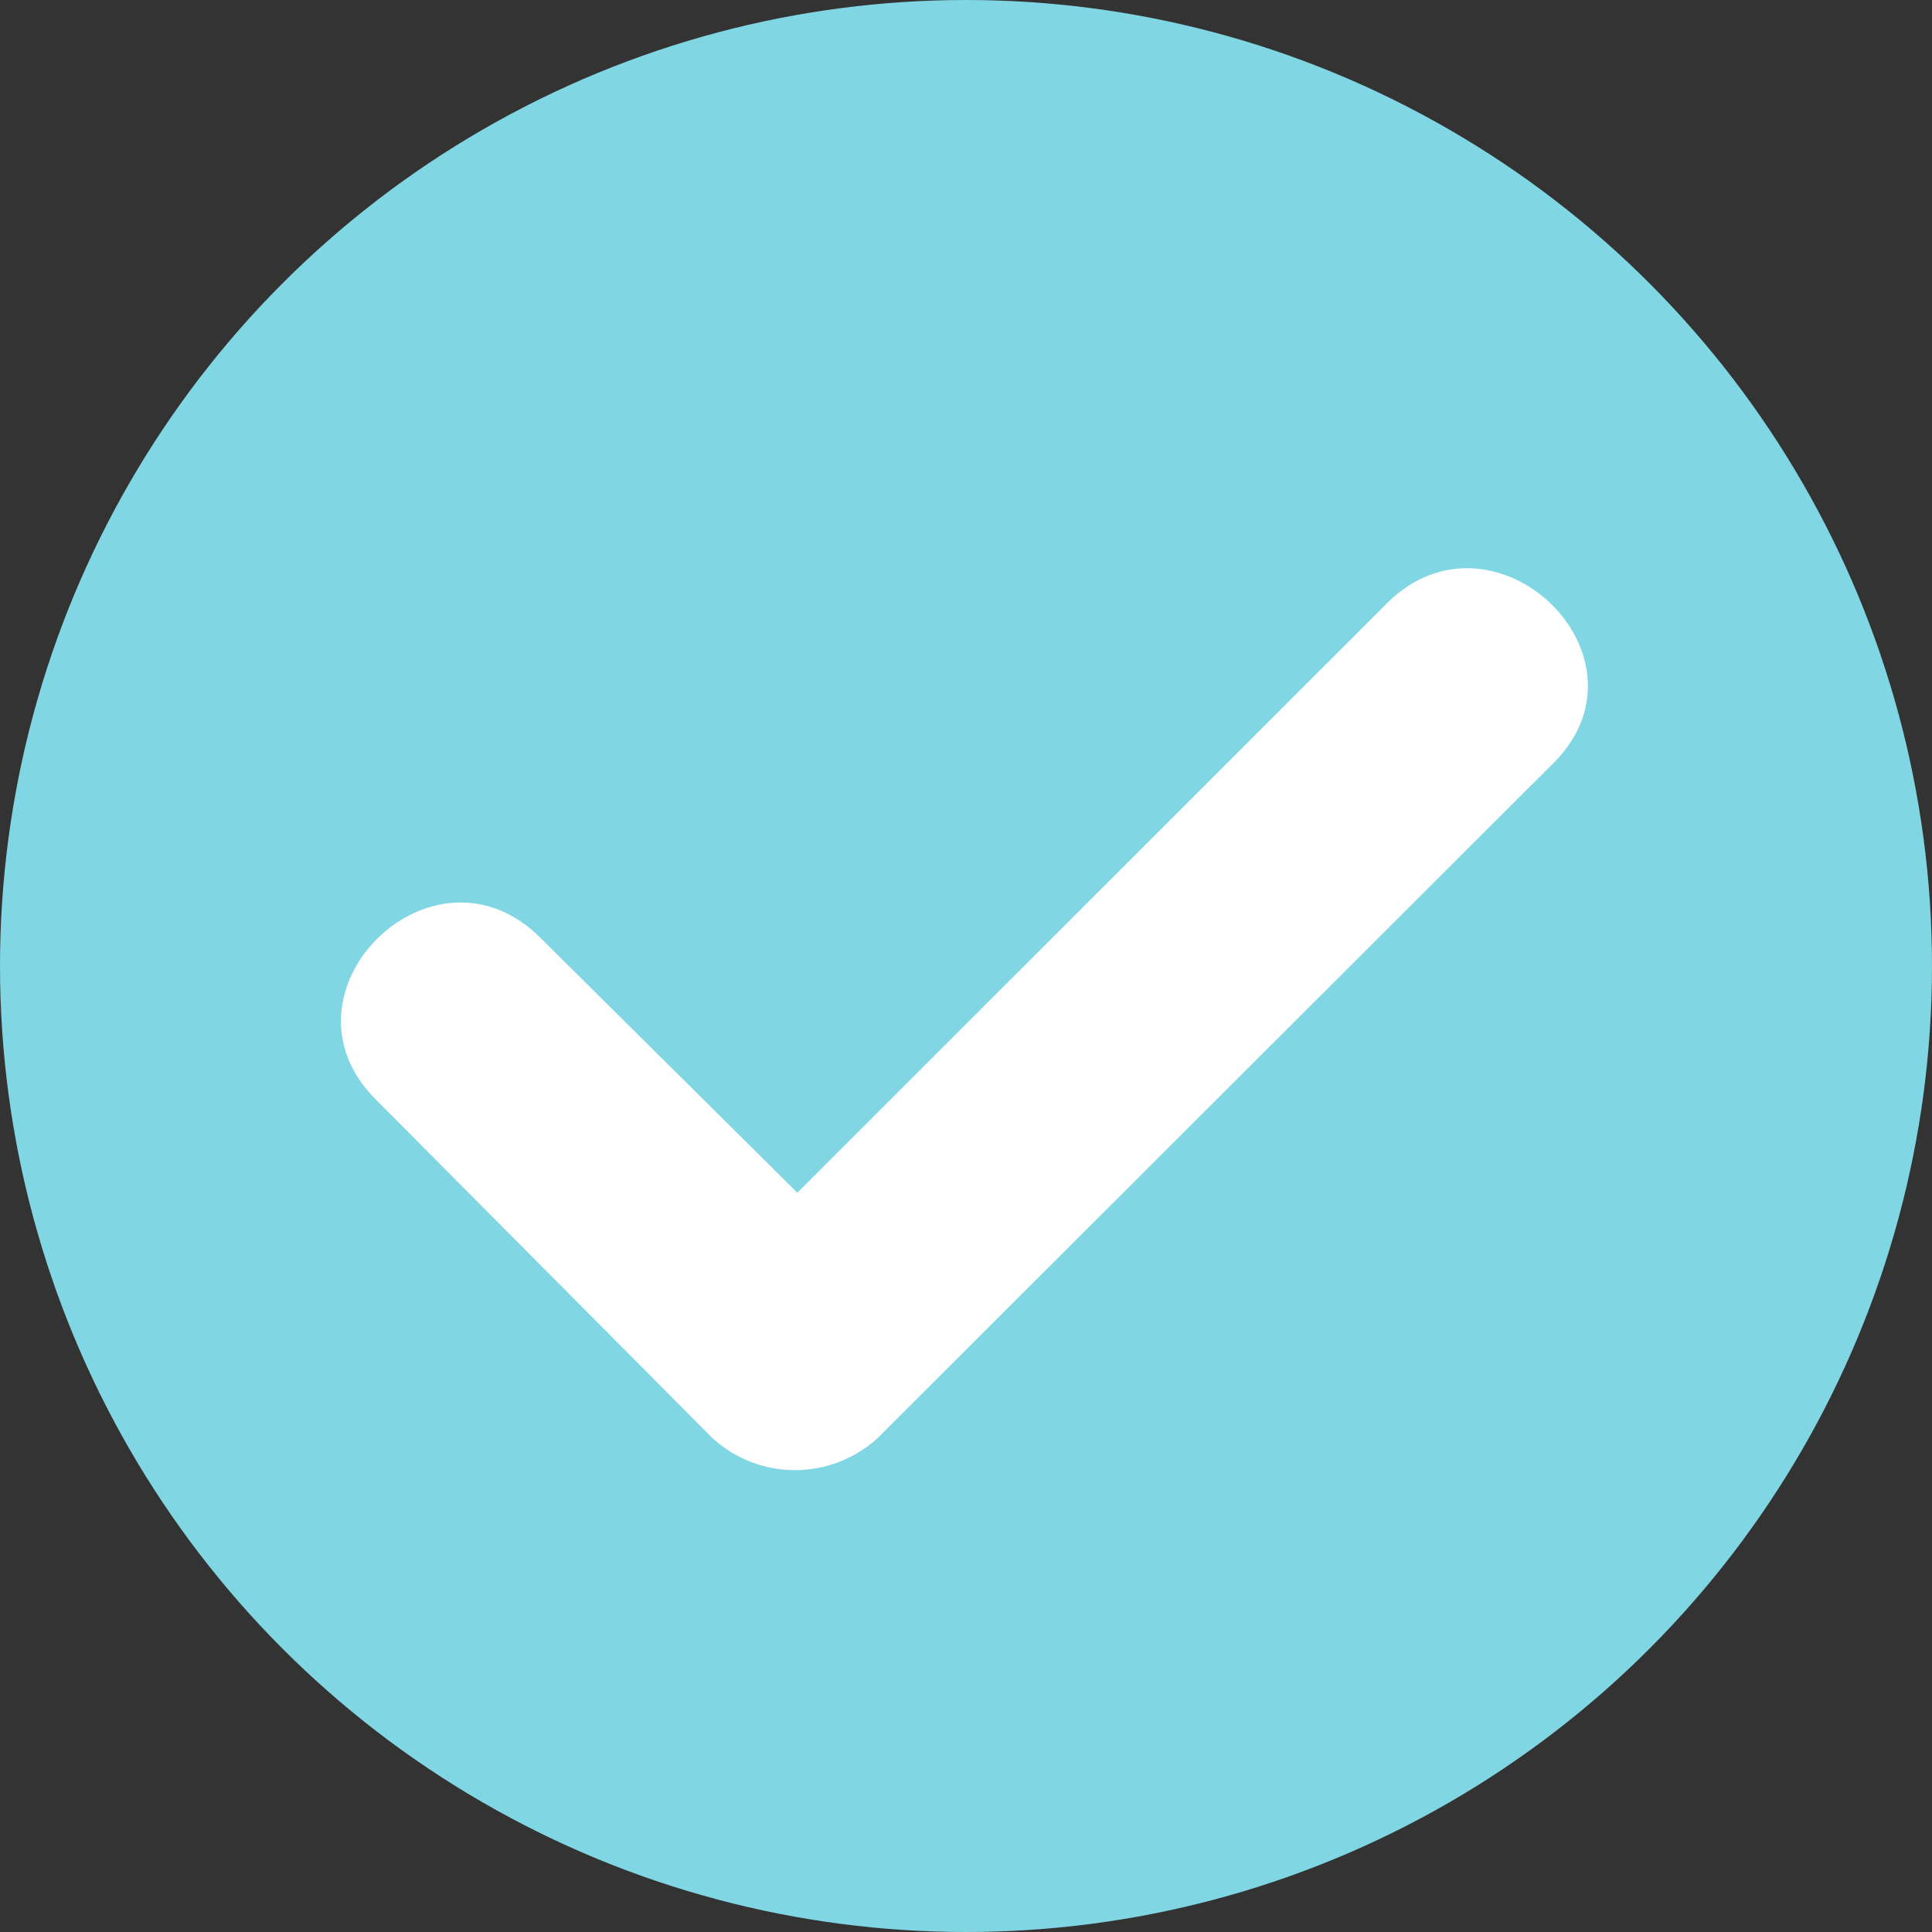
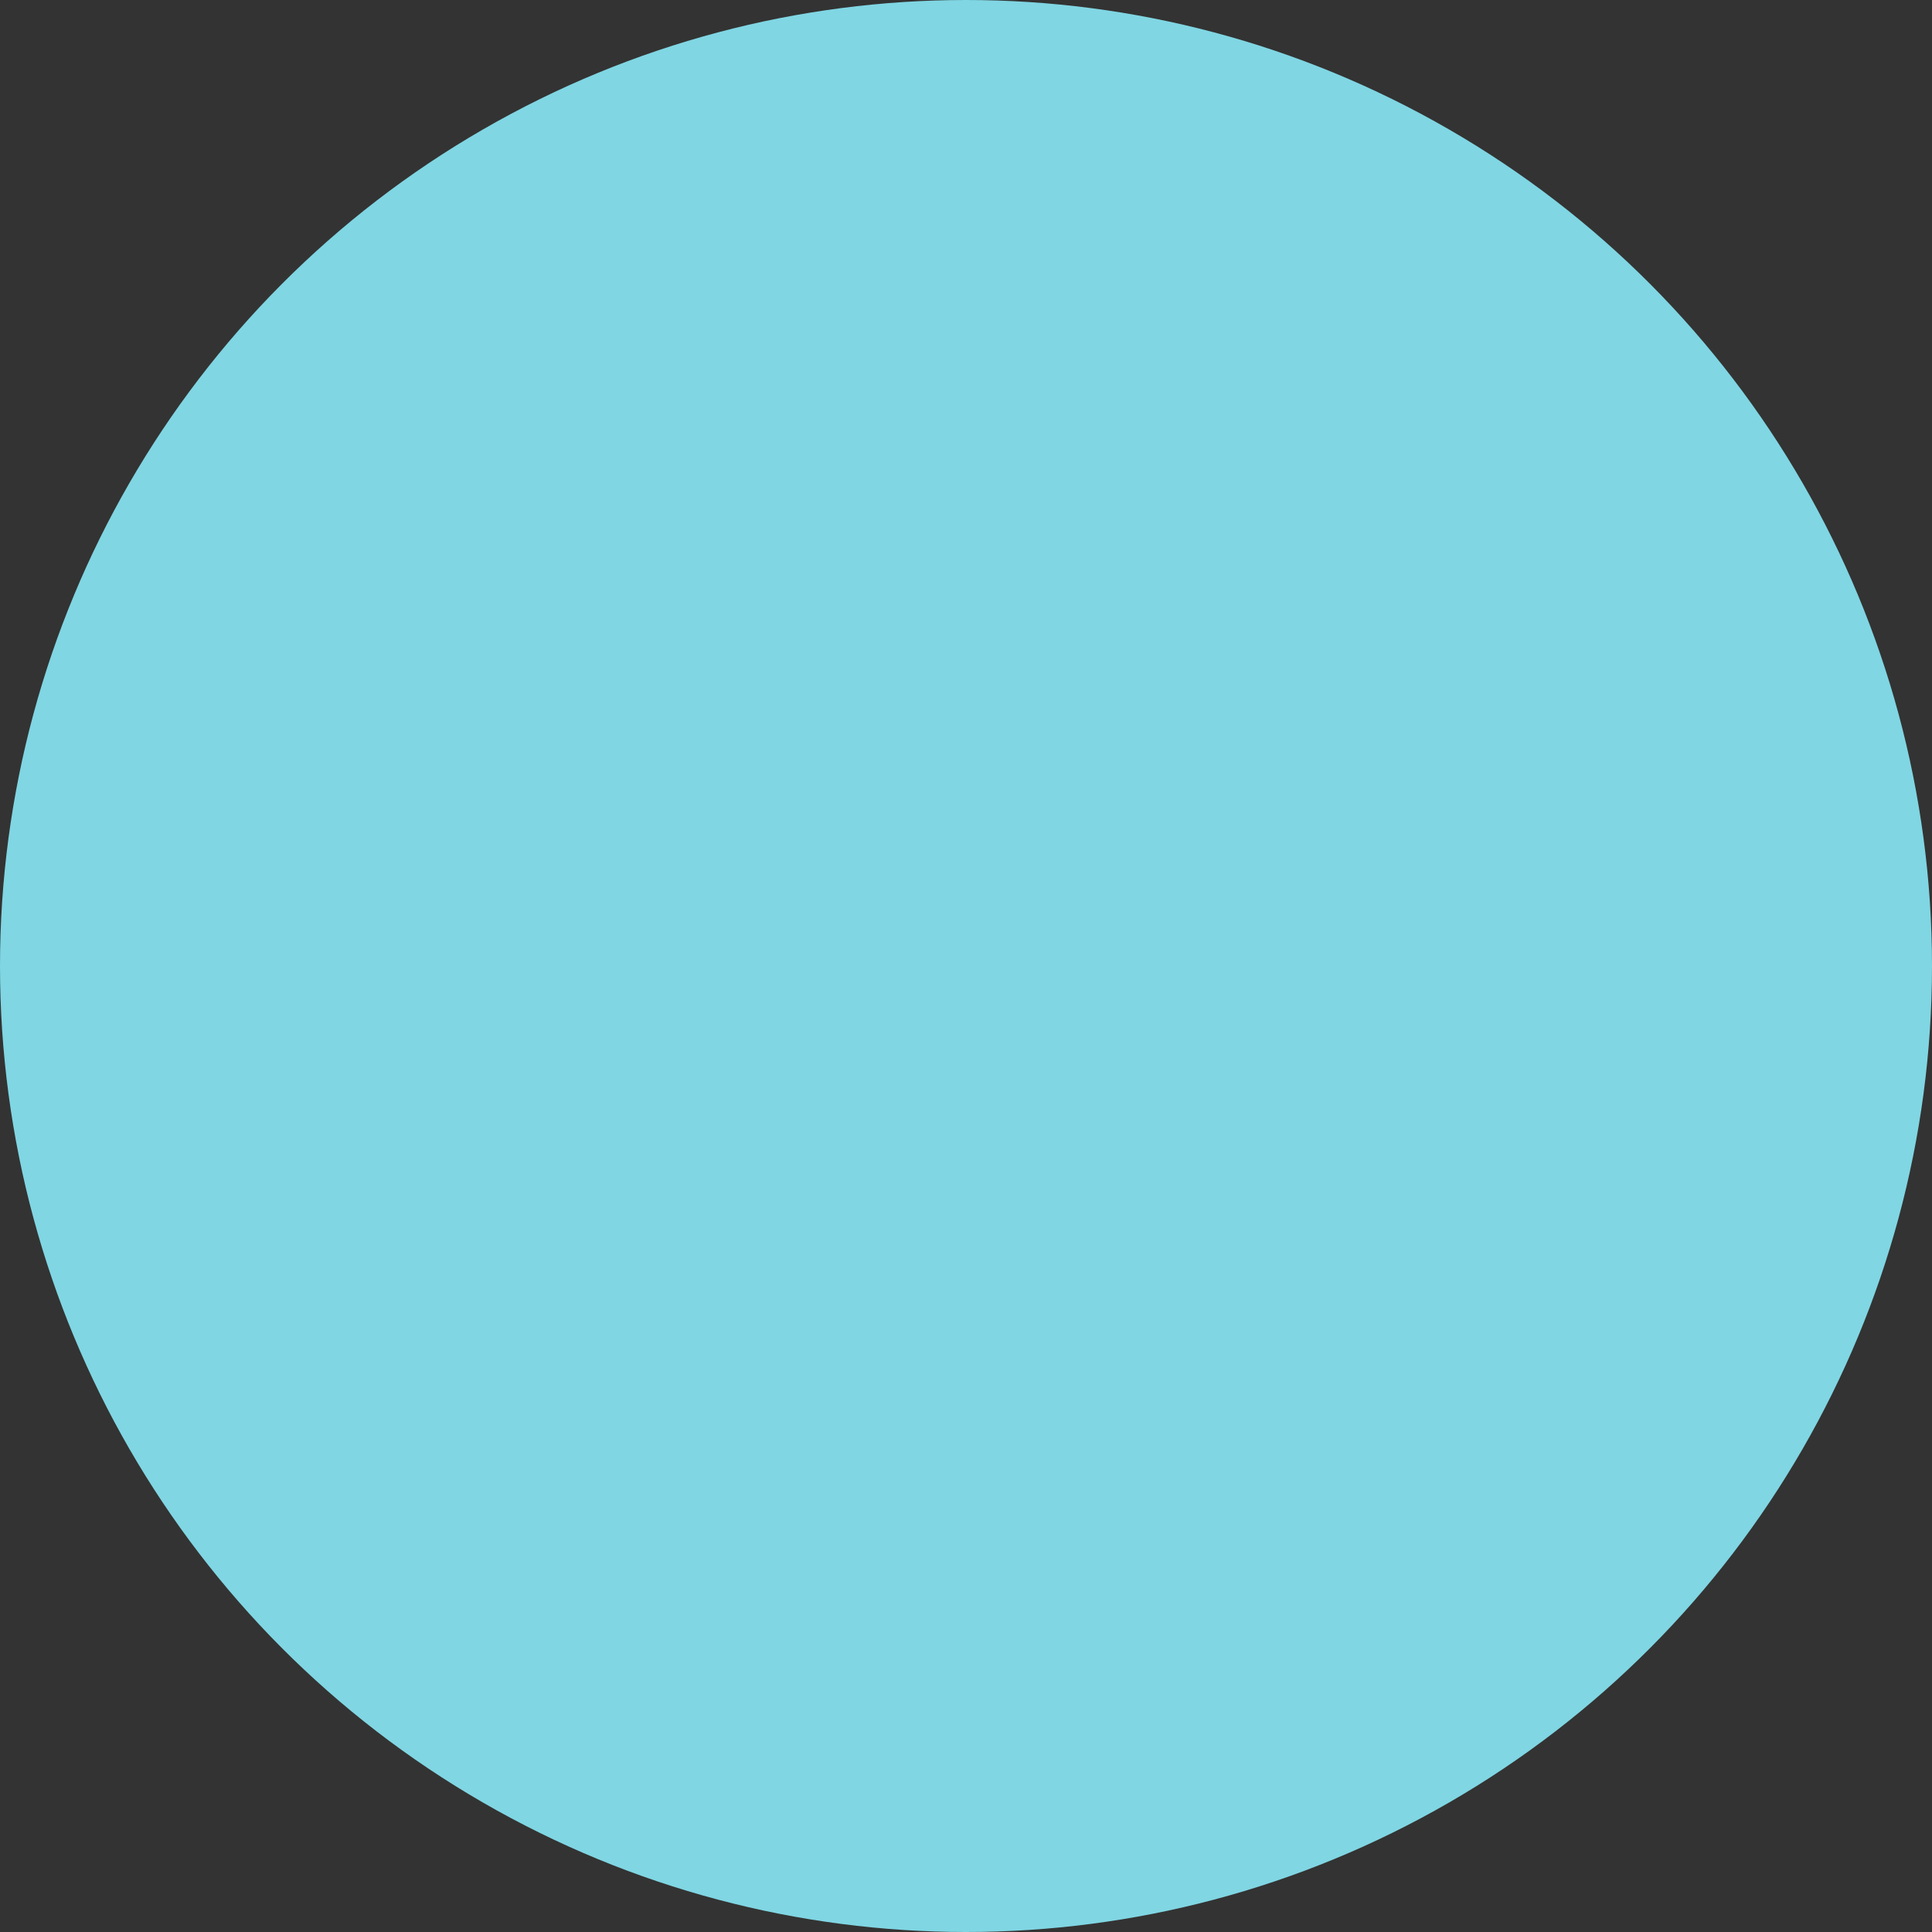
<svg xmlns="http://www.w3.org/2000/svg" width="17" height="17" viewBox="0 0 17 17" fill="none">
  <rect x="0" y="0" width="17" height="17" fill="#333333" stroke="none" />
  <circle cx="8.5" cy="8.5" r="8.5" fill="#80D6E3" />
-   <path d="M12.205 5.307C13.152 4.367 14.634 5.797 13.646 6.737L7.716 12.66C7.304 13.028 6.686 13.028 6.275 12.66L3.31 9.678C2.362 8.739 3.804 7.309 4.751 8.248L7.016 10.495L12.205 5.307Z" fill="white" />
</svg>